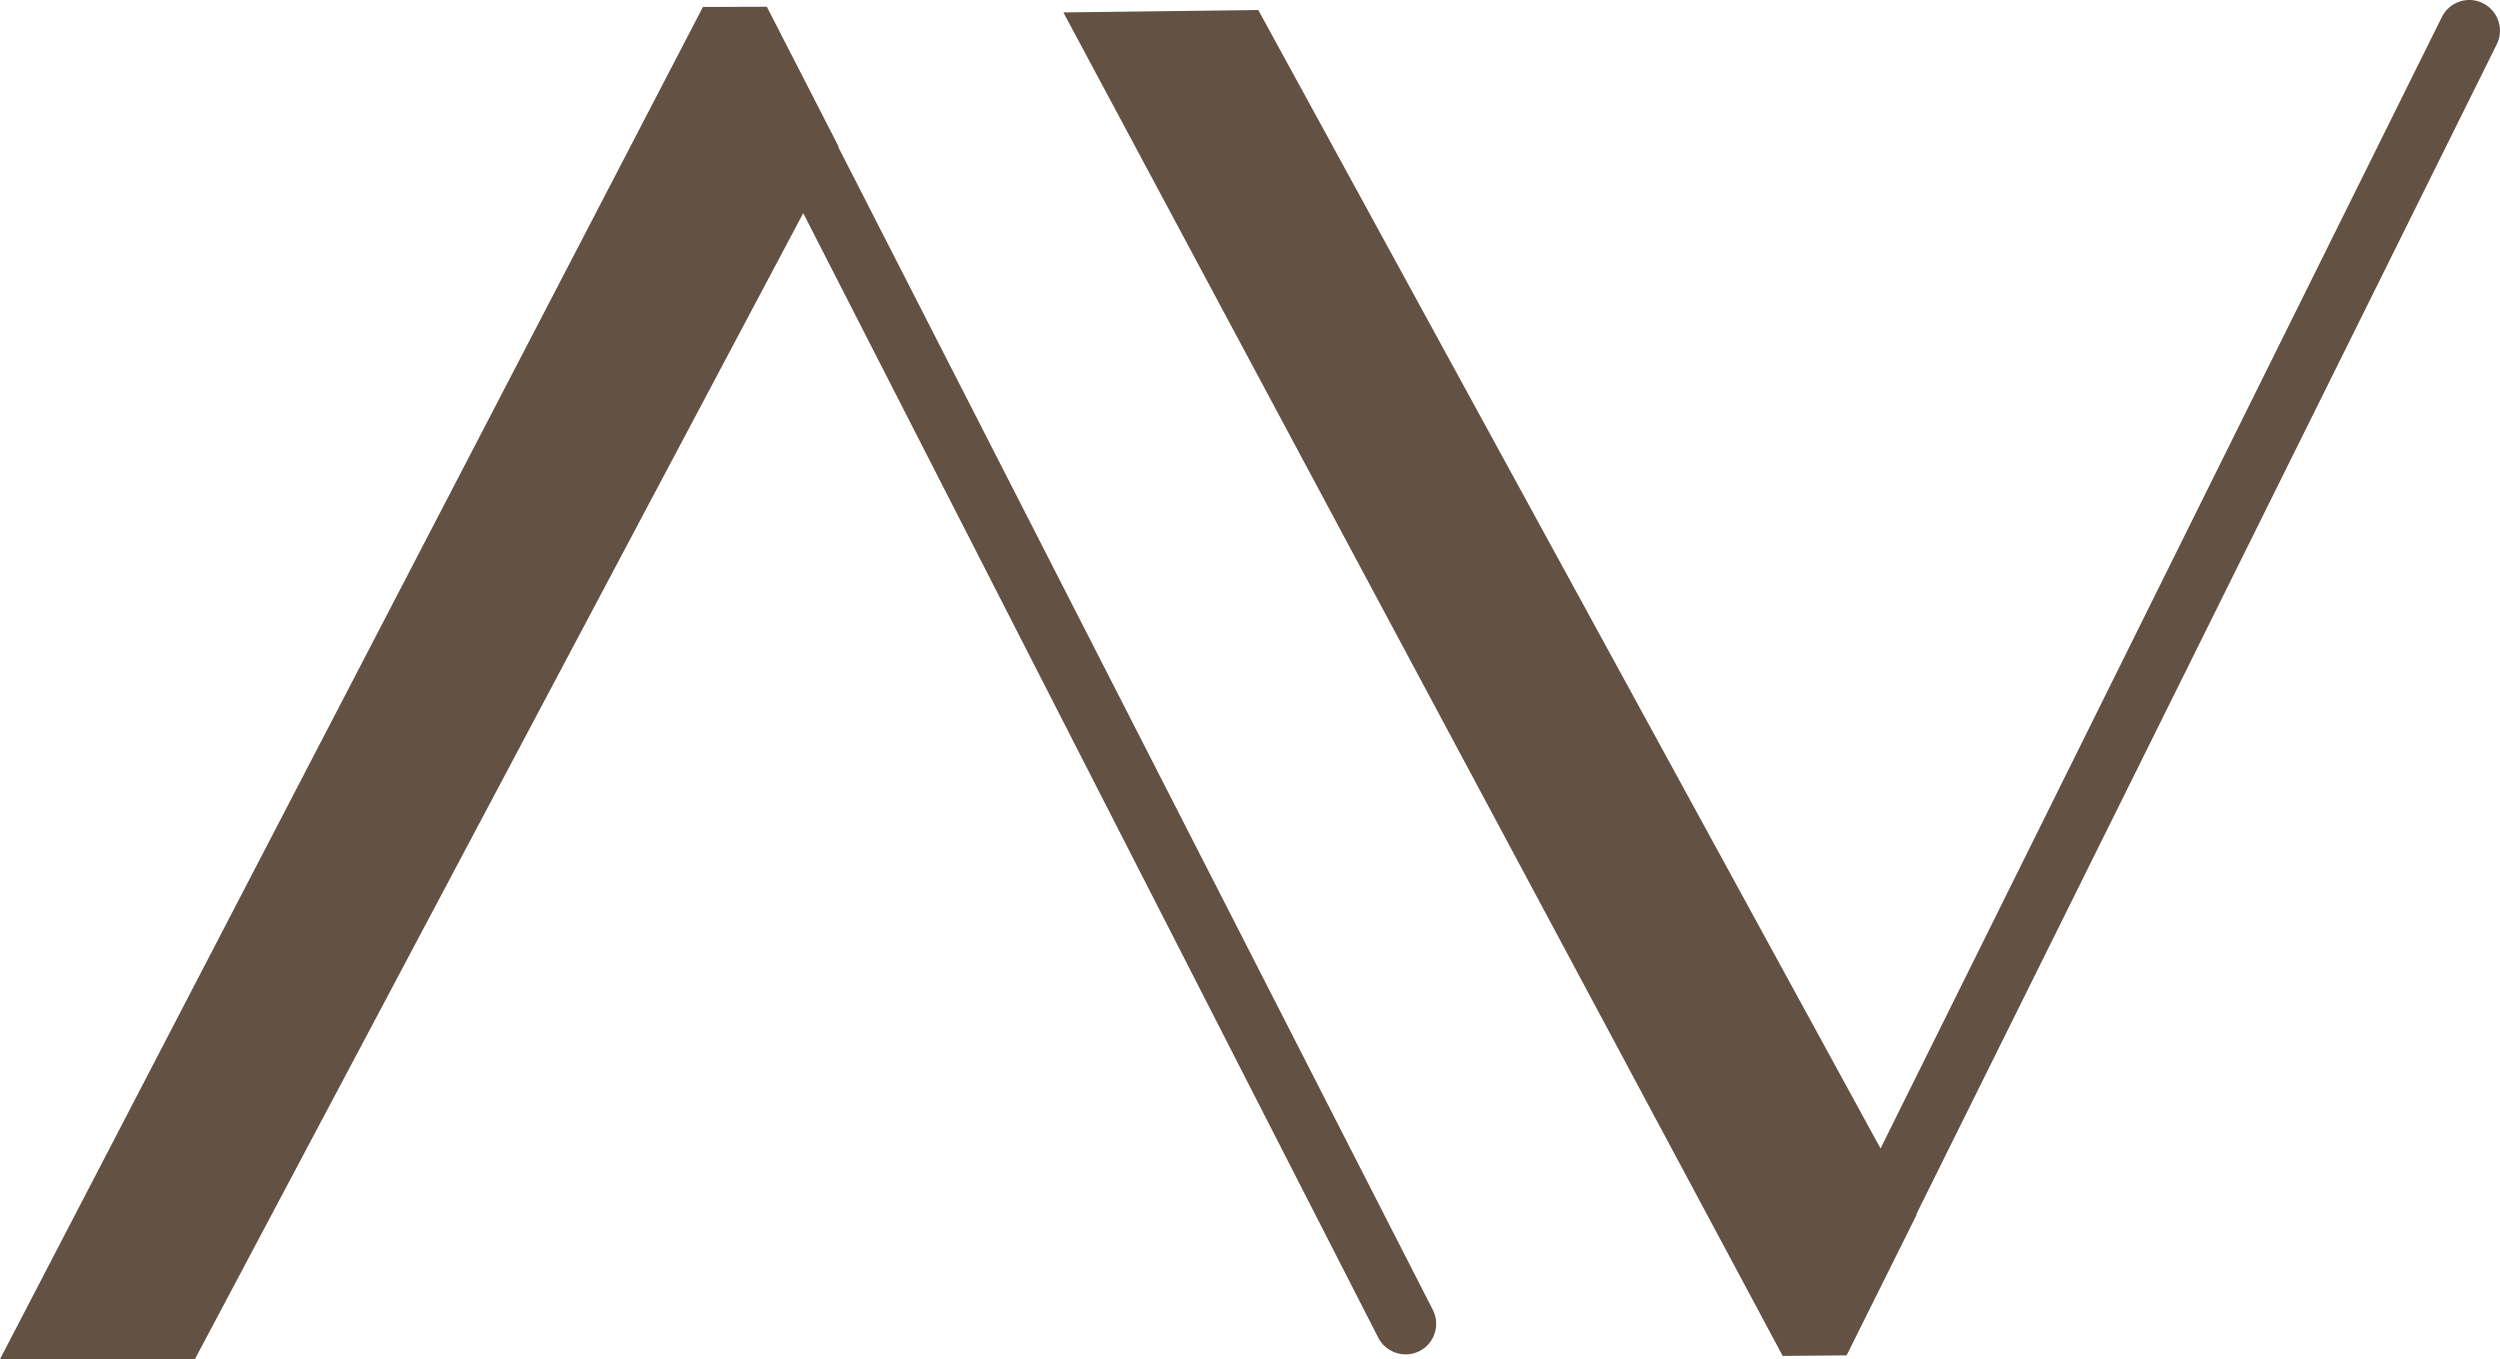
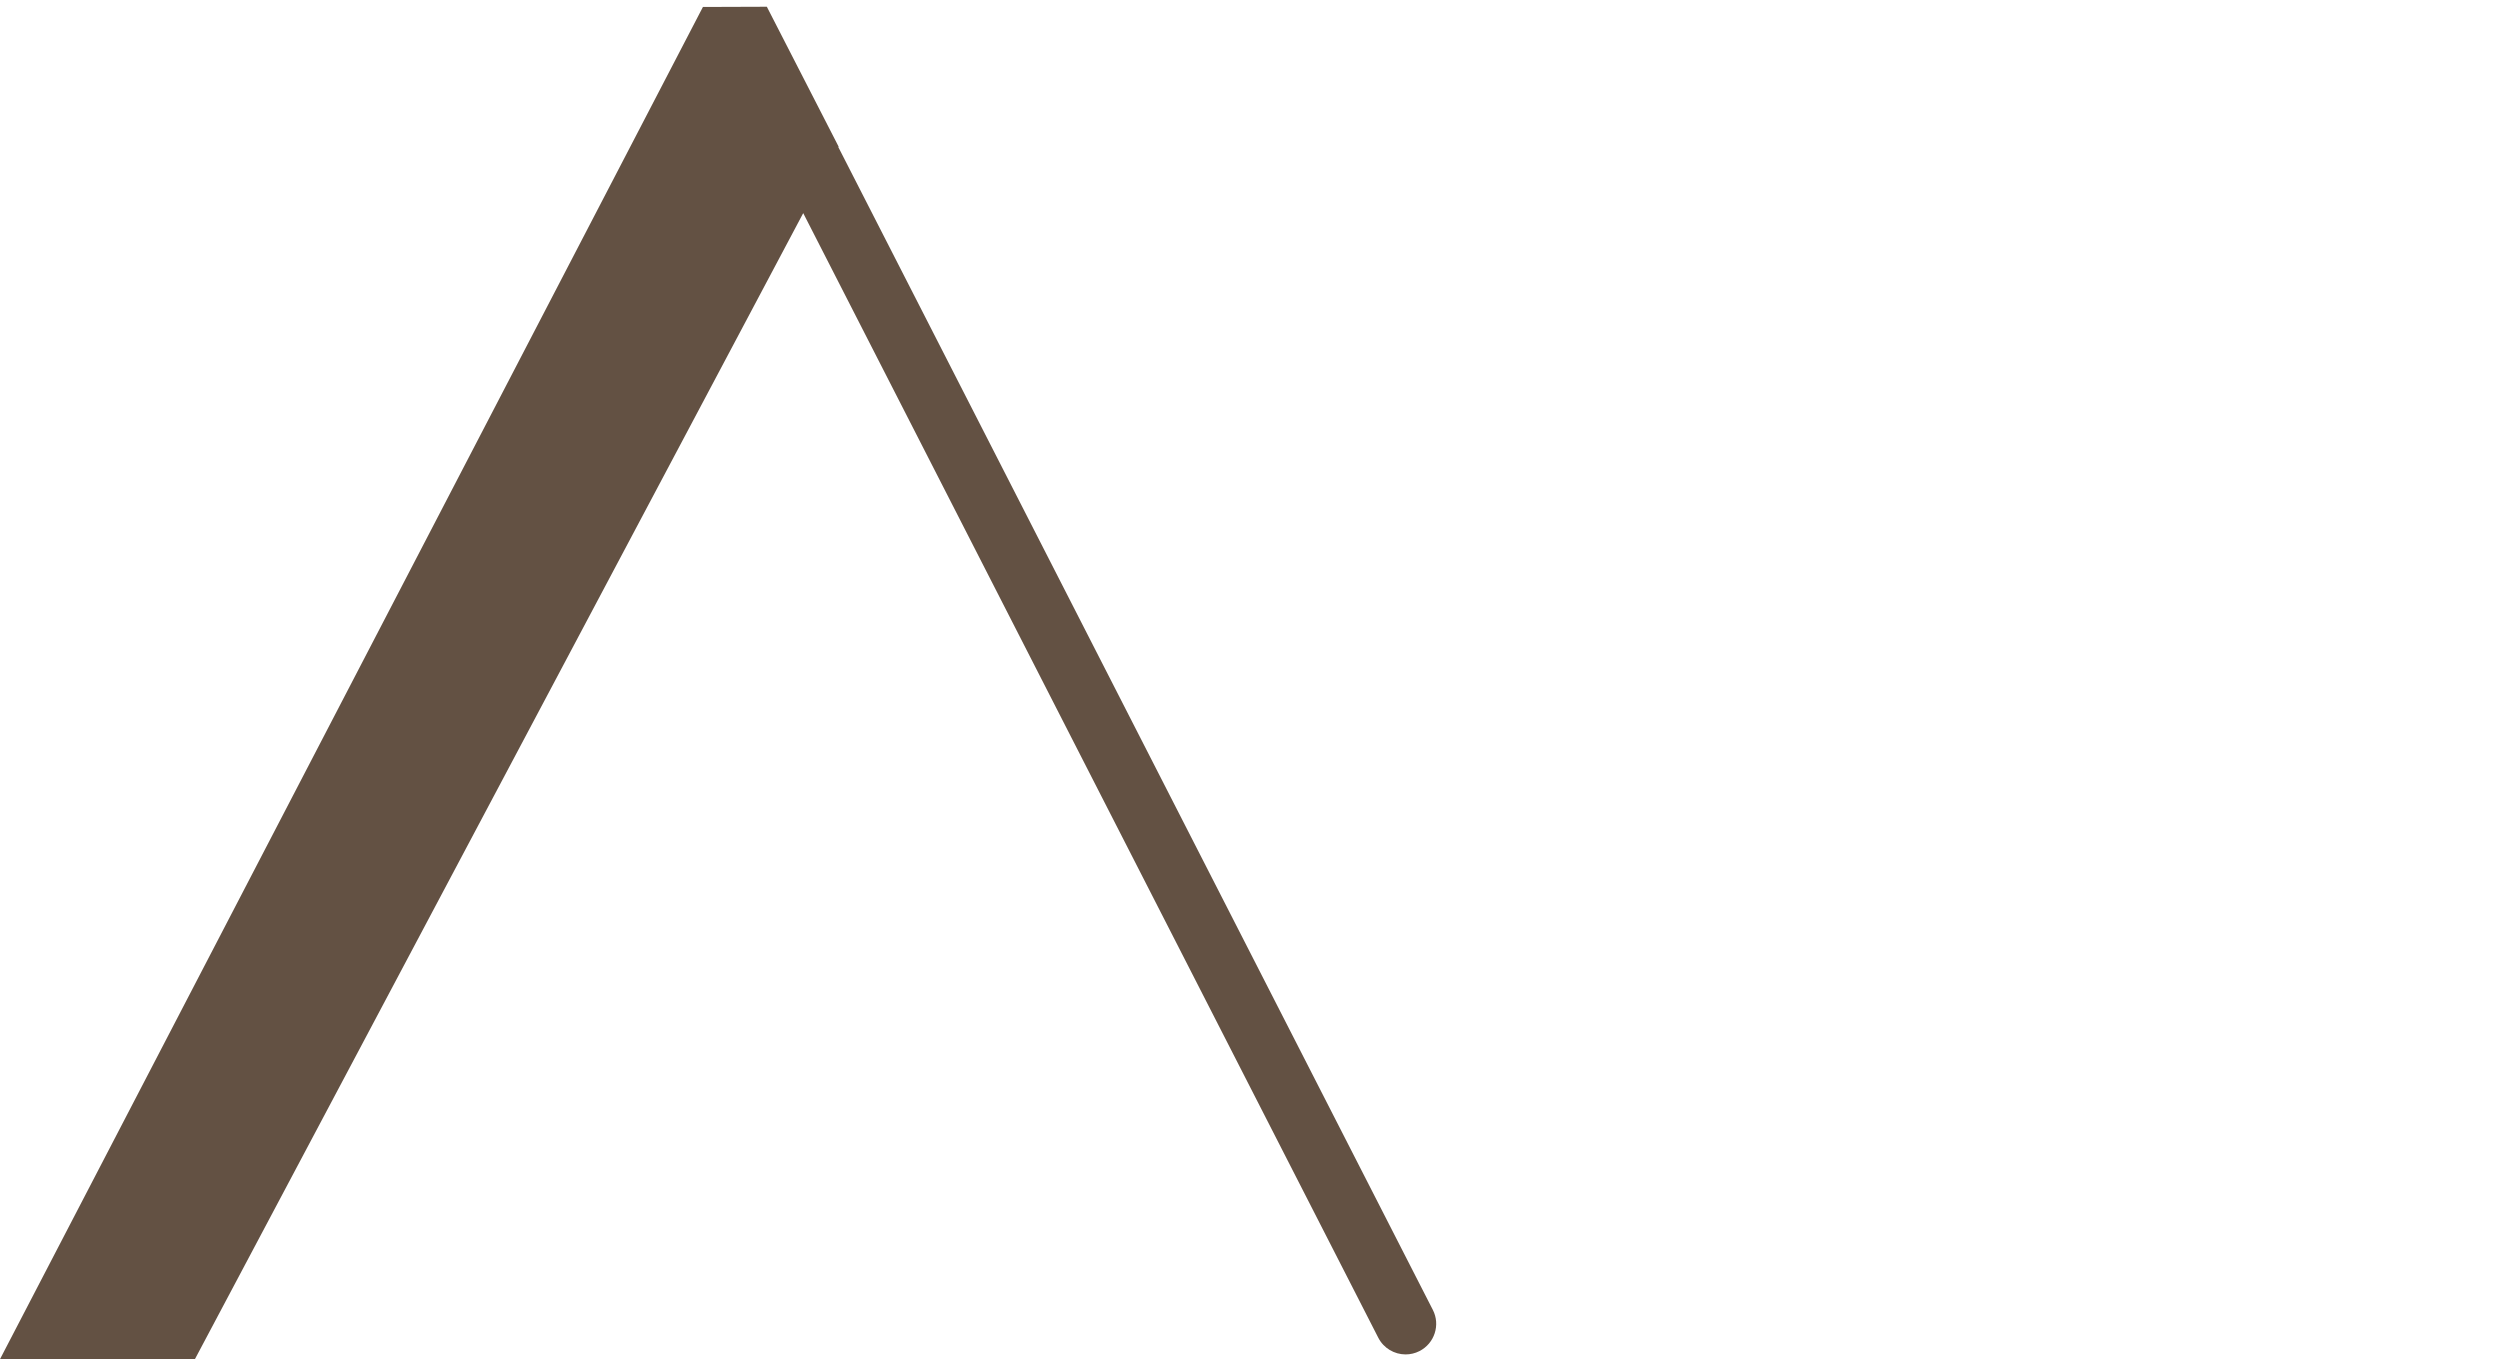
<svg xmlns="http://www.w3.org/2000/svg" id="b" viewBox="0 0 448.66 243.92">
  <g id="c">
    <g>
      <path d="M150.45,26.4l.05-.09L137.62,1.21l-11.47,.04L0,243.92H34.98l59.51-112.11,49.66-93.56,103.2,201.82c.97,1.9,2.9,3,4.9,3,.84,0,1.7-.19,2.5-.6,2.7-1.38,3.78-4.7,2.39-7.4L150.45,26.4Z" style="fill:#635143;" />
-       <path d="M445.6,.57c-2.72-1.35-6.02-.24-7.37,2.48l-100.74,203.06-50.8-92.95L225.82,1.8l-34.98,.43,129.09,241.11,11.47-.1,12.57-25.25-.05-.09L448.08,7.95c1.35-2.72,.24-6.02-2.48-7.37Z" style="fill:#635143;" />
    </g>
  </g>
</svg>